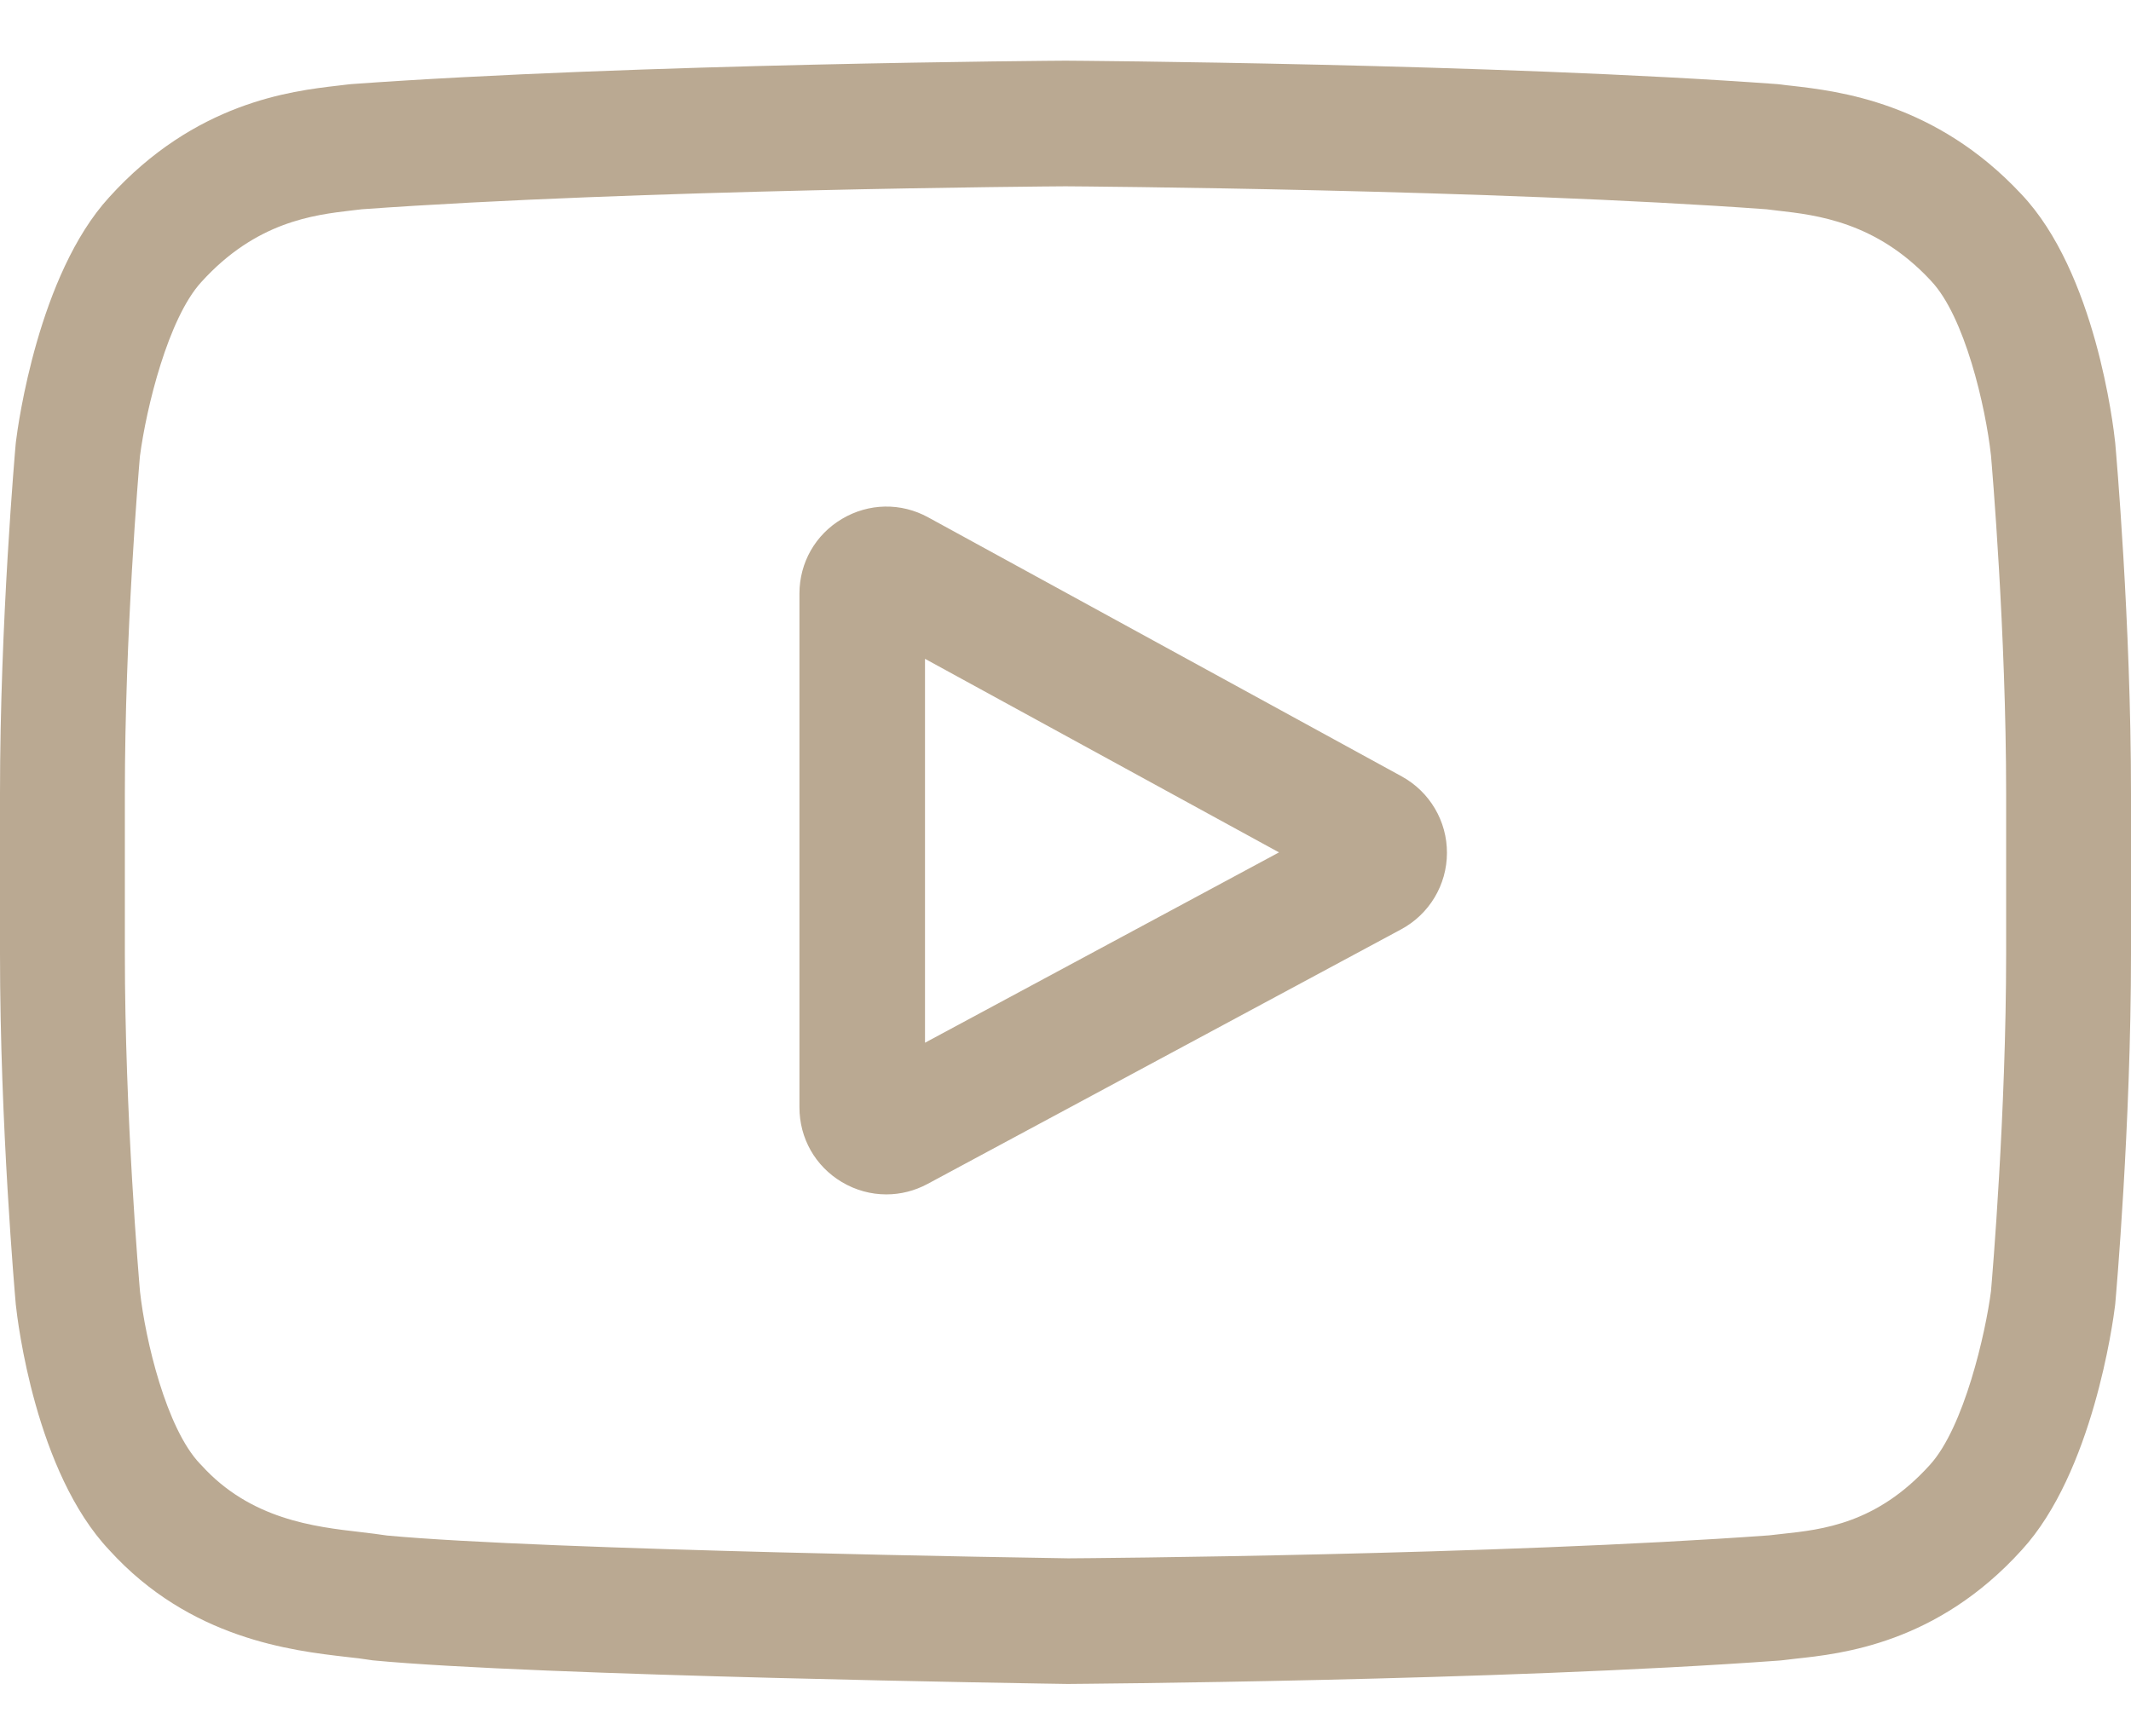
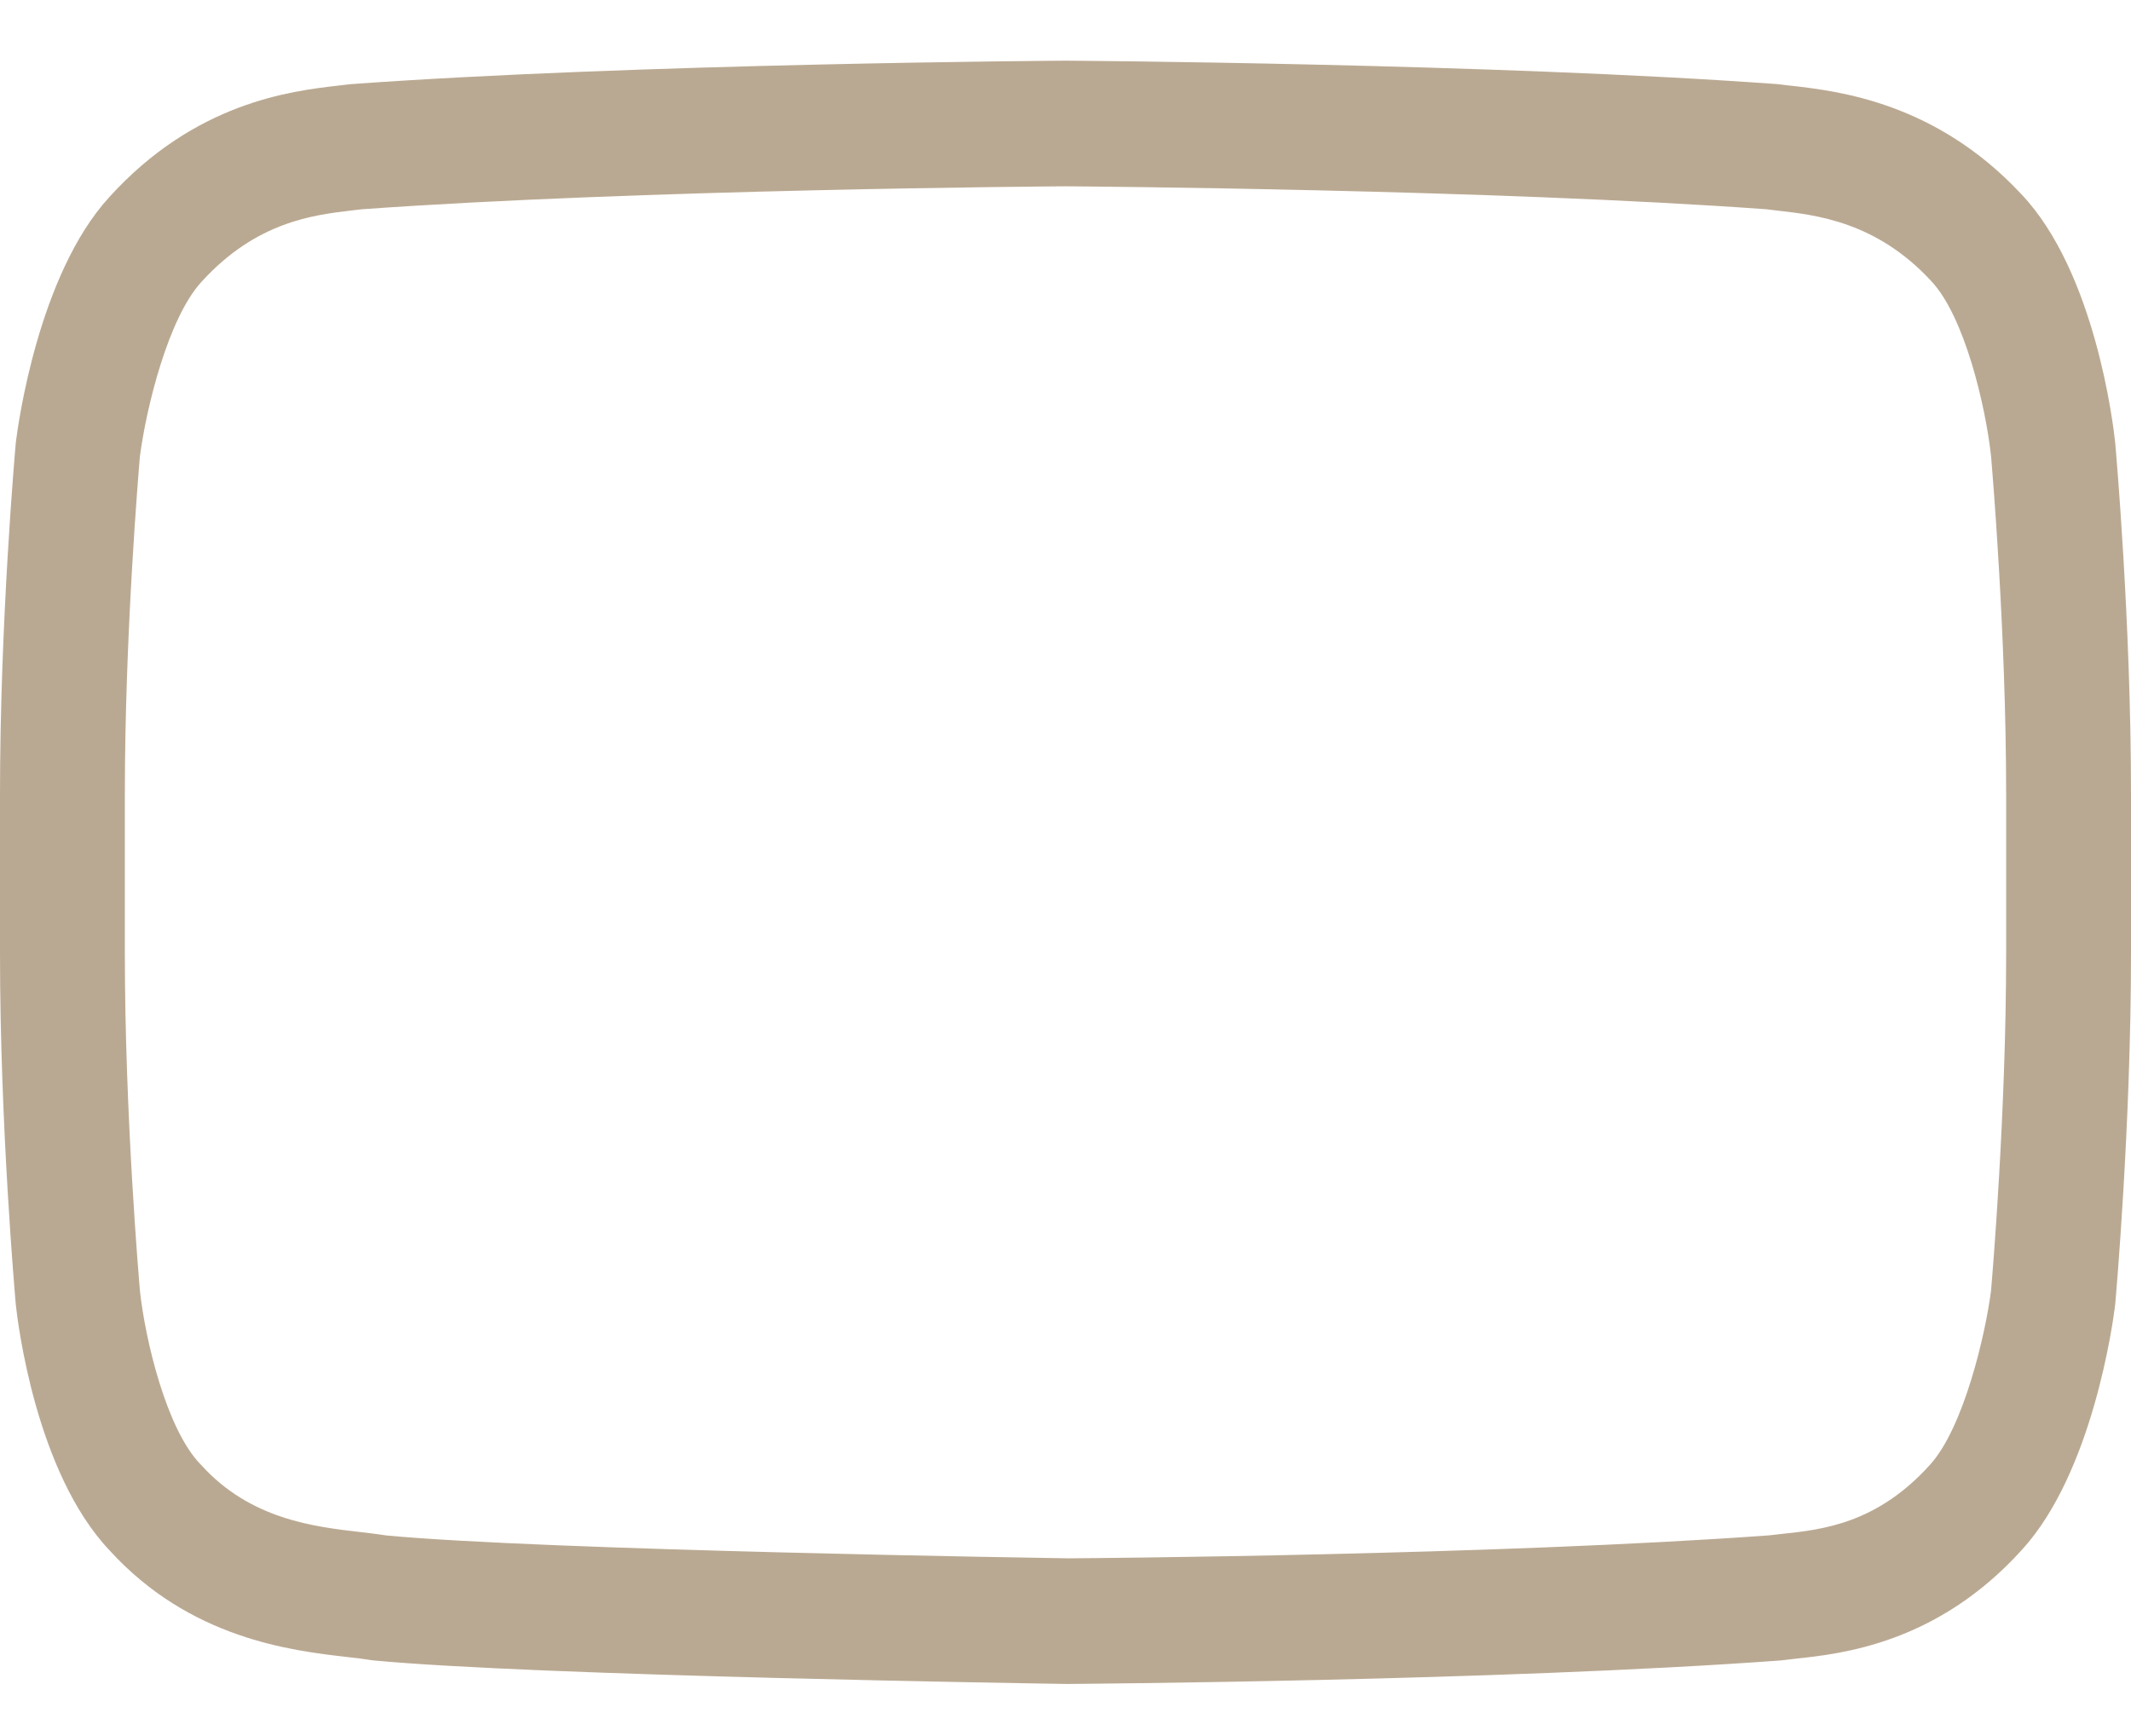
<svg xmlns="http://www.w3.org/2000/svg" width="27" height="22" viewBox="0 0 27 22" fill="none">
-   <path d="M17.76 9.839L11.76 6.556C11.415 6.367 11.007 6.375 10.669 6.575C10.331 6.775 10.129 7.13 10.129 7.523V14.033C10.129 14.424 10.329 14.778 10.665 14.979C10.841 15.084 11.035 15.136 11.23 15.136C11.409 15.136 11.588 15.092 11.753 15.003L17.753 11.777C18.109 11.585 18.332 11.215 18.333 10.81C18.335 10.406 18.115 10.034 17.76 9.839V9.839ZM11.72 13.214V8.349L16.205 10.802L11.72 13.214Z" fill="#BAA992" />
  <path d="M26.801 5.624L26.8 5.612C26.777 5.393 26.549 3.449 25.61 2.46C24.524 1.296 23.292 1.155 22.7 1.087C22.651 1.082 22.606 1.077 22.566 1.071L22.519 1.066C18.949 0.805 13.559 0.769 13.505 0.769L13.5 0.769L13.495 0.769C13.441 0.769 8.051 0.805 4.449 1.066L4.401 1.071C4.363 1.076 4.321 1.081 4.275 1.086C3.69 1.154 2.471 1.296 1.382 2.501C0.487 3.48 0.228 5.383 0.202 5.596L0.199 5.624C0.191 5.715 0 7.881 0 10.055V12.087C0 14.261 0.191 16.427 0.199 16.518L0.2 16.531C0.223 16.746 0.45 18.655 1.386 19.645C2.407 20.769 3.698 20.918 4.393 20.998C4.503 21.01 4.597 21.021 4.662 21.032L4.724 21.041C6.785 21.238 13.247 21.336 13.521 21.34L13.529 21.34L13.537 21.34C13.591 21.339 18.982 21.304 22.551 21.043L22.598 21.038C22.643 21.032 22.694 21.026 22.75 21.02C23.332 20.958 24.544 20.829 25.618 19.64C26.513 18.662 26.772 16.759 26.798 16.545L26.801 16.517C26.809 16.426 27 14.261 27 12.087V10.055C27 7.881 26.809 5.715 26.801 5.624V5.624ZM25.418 12.087C25.418 14.099 25.243 16.171 25.226 16.362C25.159 16.886 24.886 18.09 24.45 18.566C23.778 19.31 23.087 19.384 22.583 19.438C22.522 19.444 22.465 19.451 22.414 19.457C18.962 19.708 13.775 19.747 13.536 19.748C13.268 19.744 6.901 19.646 4.903 19.459C4.8 19.443 4.69 19.43 4.573 19.416C3.982 19.348 3.172 19.255 2.55 18.566L2.535 18.551C2.106 18.102 1.841 16.976 1.774 16.368C1.761 16.224 1.582 14.127 1.582 12.087V10.055C1.582 8.045 1.756 5.975 1.773 5.781C1.854 5.163 2.132 4.032 2.55 3.575C3.243 2.809 3.973 2.724 4.456 2.667C4.503 2.662 4.546 2.657 4.585 2.652C8.088 2.4 13.312 2.362 13.5 2.361C13.687 2.362 18.91 2.4 22.381 2.652C22.424 2.657 22.471 2.663 22.521 2.669C23.018 2.725 23.769 2.812 24.459 3.551L24.465 3.558C24.893 4.007 25.158 5.153 25.226 5.773C25.238 5.909 25.418 8.01 25.418 10.055V12.087Z" fill="#BAA992" />
</svg>